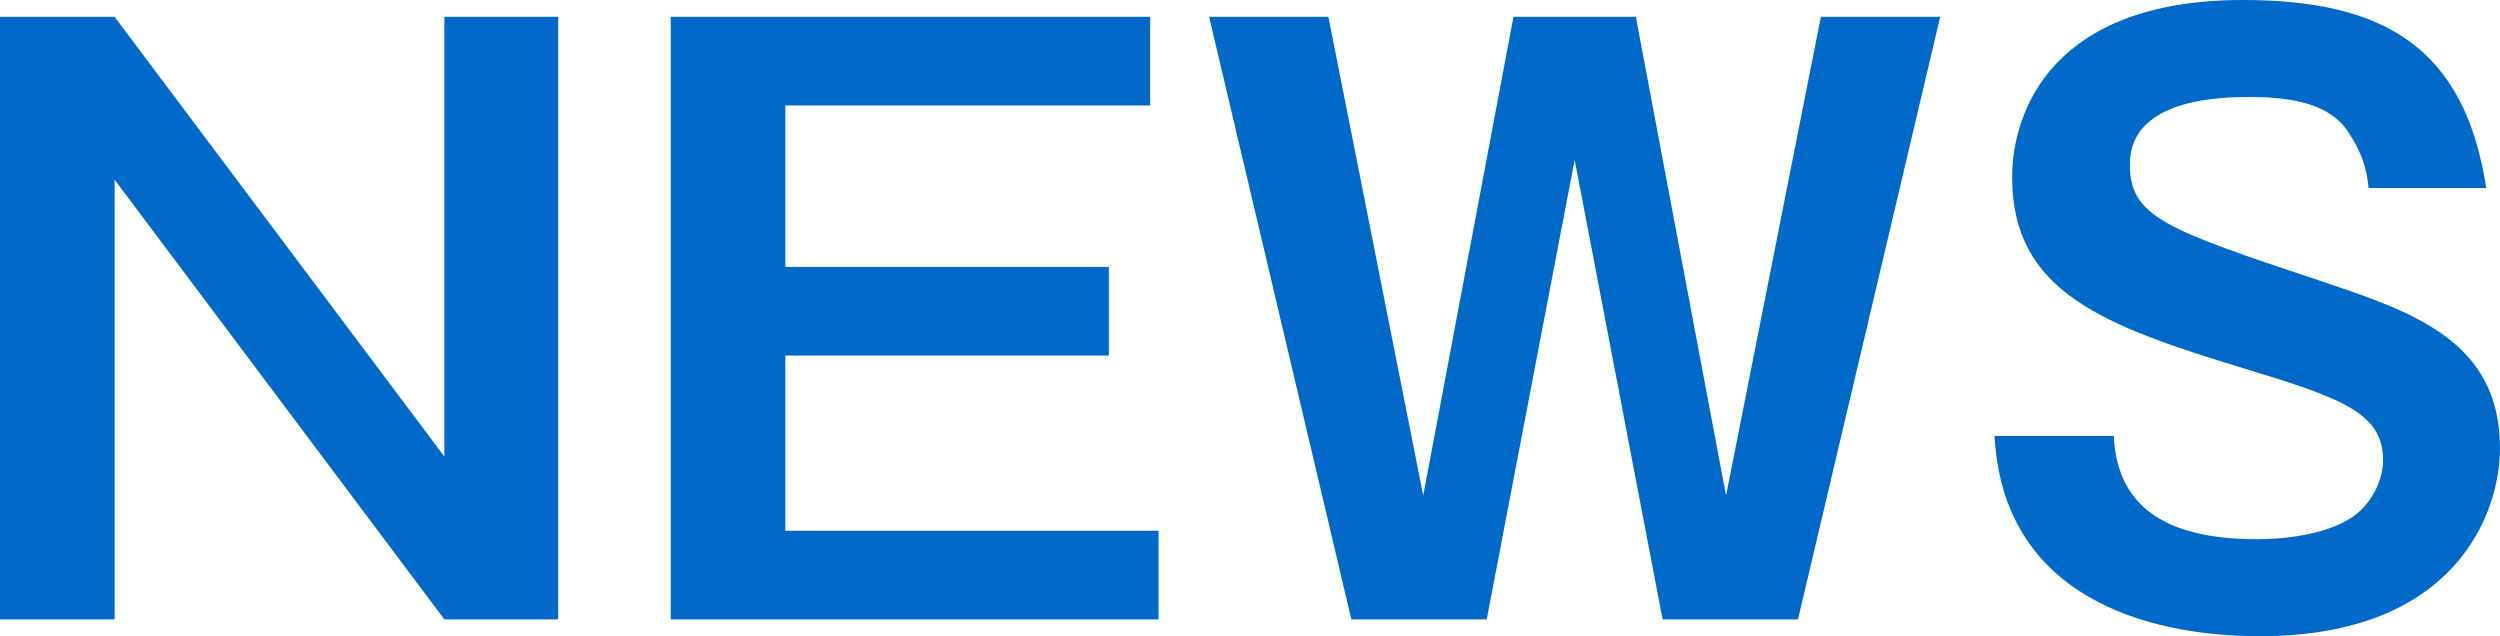
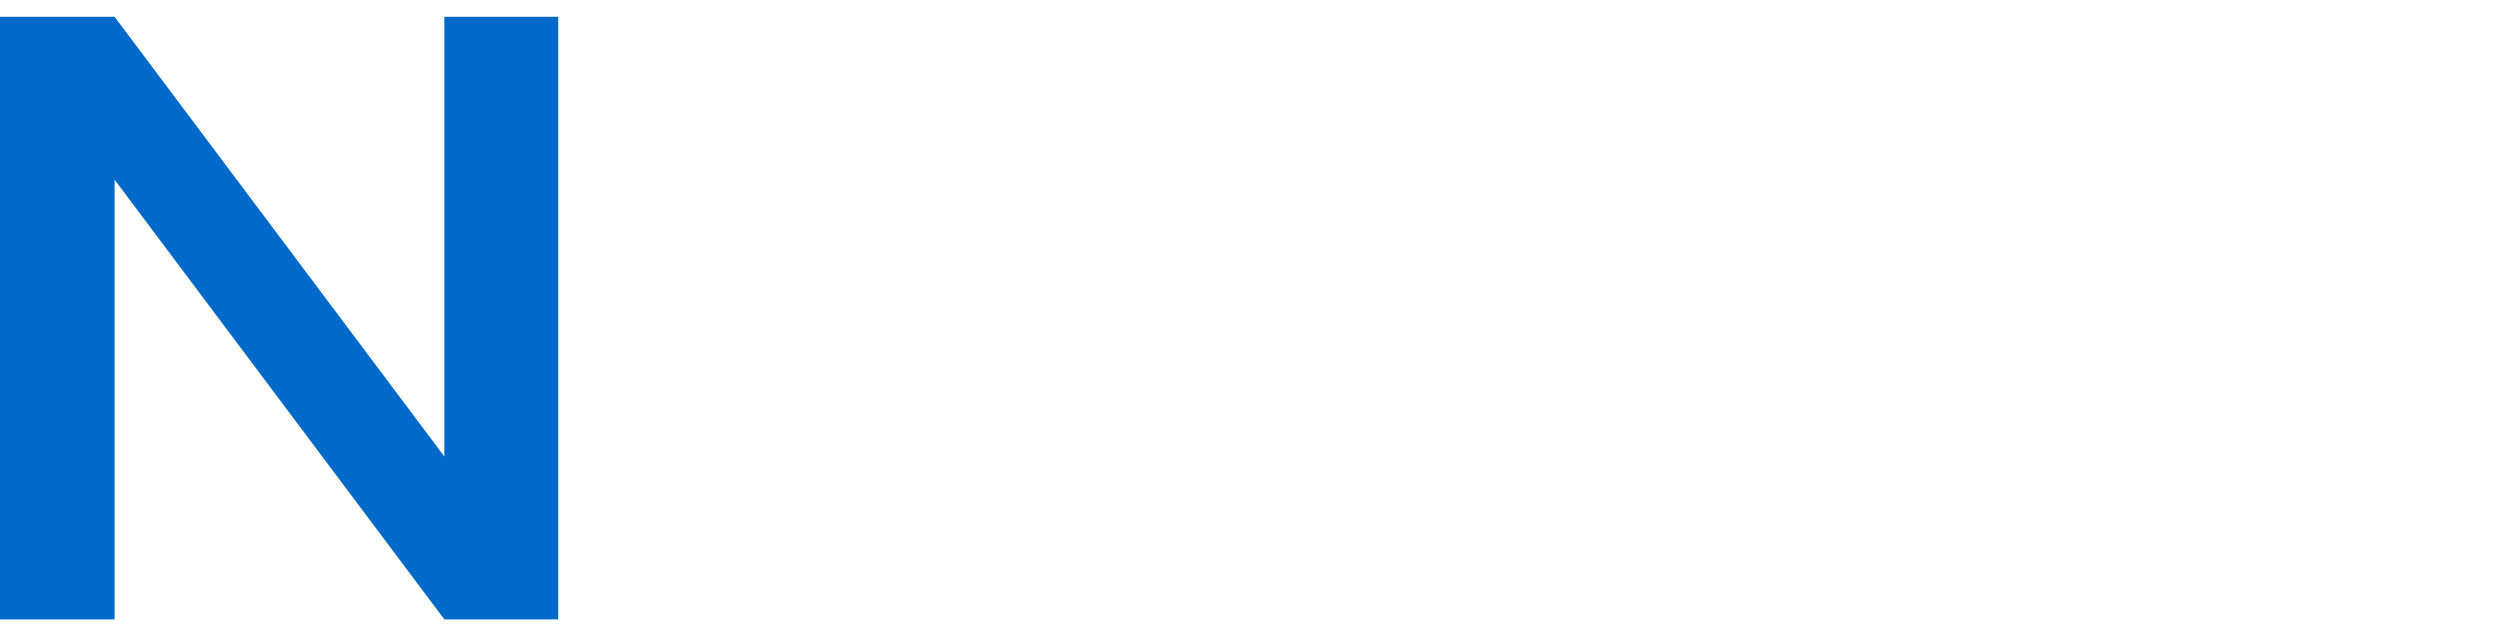
<svg xmlns="http://www.w3.org/2000/svg" version="1.1" id="レイヤー_1" x="0px" y="0px" width="98.065px" height="24.956px" viewBox="0 0 98.065 24.956" enable-background="new 0 0 98.065 24.956" xml:space="preserve">
  <g>
    <path fill="#0069C9" d="M4.496,0.66L17.43,17.907V0.66h4.466v23.636H17.43L4.496,7.049v17.247H0V0.66H4.496z" />
-     <path fill="#0069C9" d="M45.116,0.66v3.476h-14.31v6.334h12.69v3.476h-12.69v6.874h14.64v3.476H26.31V0.66H45.116z" />
-     <path fill="#0069C9" d="M52.108,0.66l3.719,18.78l3.54-18.78h4.8l3.539,18.78l3.72-18.78h4.68l-5.579,23.636h-5.31L61.768,6.269   l-3.45,18.027h-5.309L47.429,0.66H52.108z" />
-     <path fill="#0069C9" d="M92.909,7.377c-0.061-0.75-0.271-1.411-0.811-2.221c-0.57-0.84-1.65-1.35-3.781-1.35   c-1.051,0-4.771,0-4.771,2.641c0,2.07,1.41,2.55,7.532,4.591c3.57,1.2,6.987,2.34,6.987,6.541c0,2.551-1.738,7.377-9.418,7.377   c-4.562,0-10.078-1.618-10.408-7.857h4.677c0.12,2.641,1.86,4.052,5.611,4.052c1.021,0,2.671-0.15,3.751-0.87   c0.661-0.45,1.201-1.351,1.201-2.221c0-1.86-1.591-2.431-5.433-3.601c-5.521-1.681-9.117-3.001-9.117-7.502   C78.93,4.407,80.458,0,87.987,0c5.552,0,8.699,1.888,9.538,7.377H92.909z" />
  </g>
</svg>